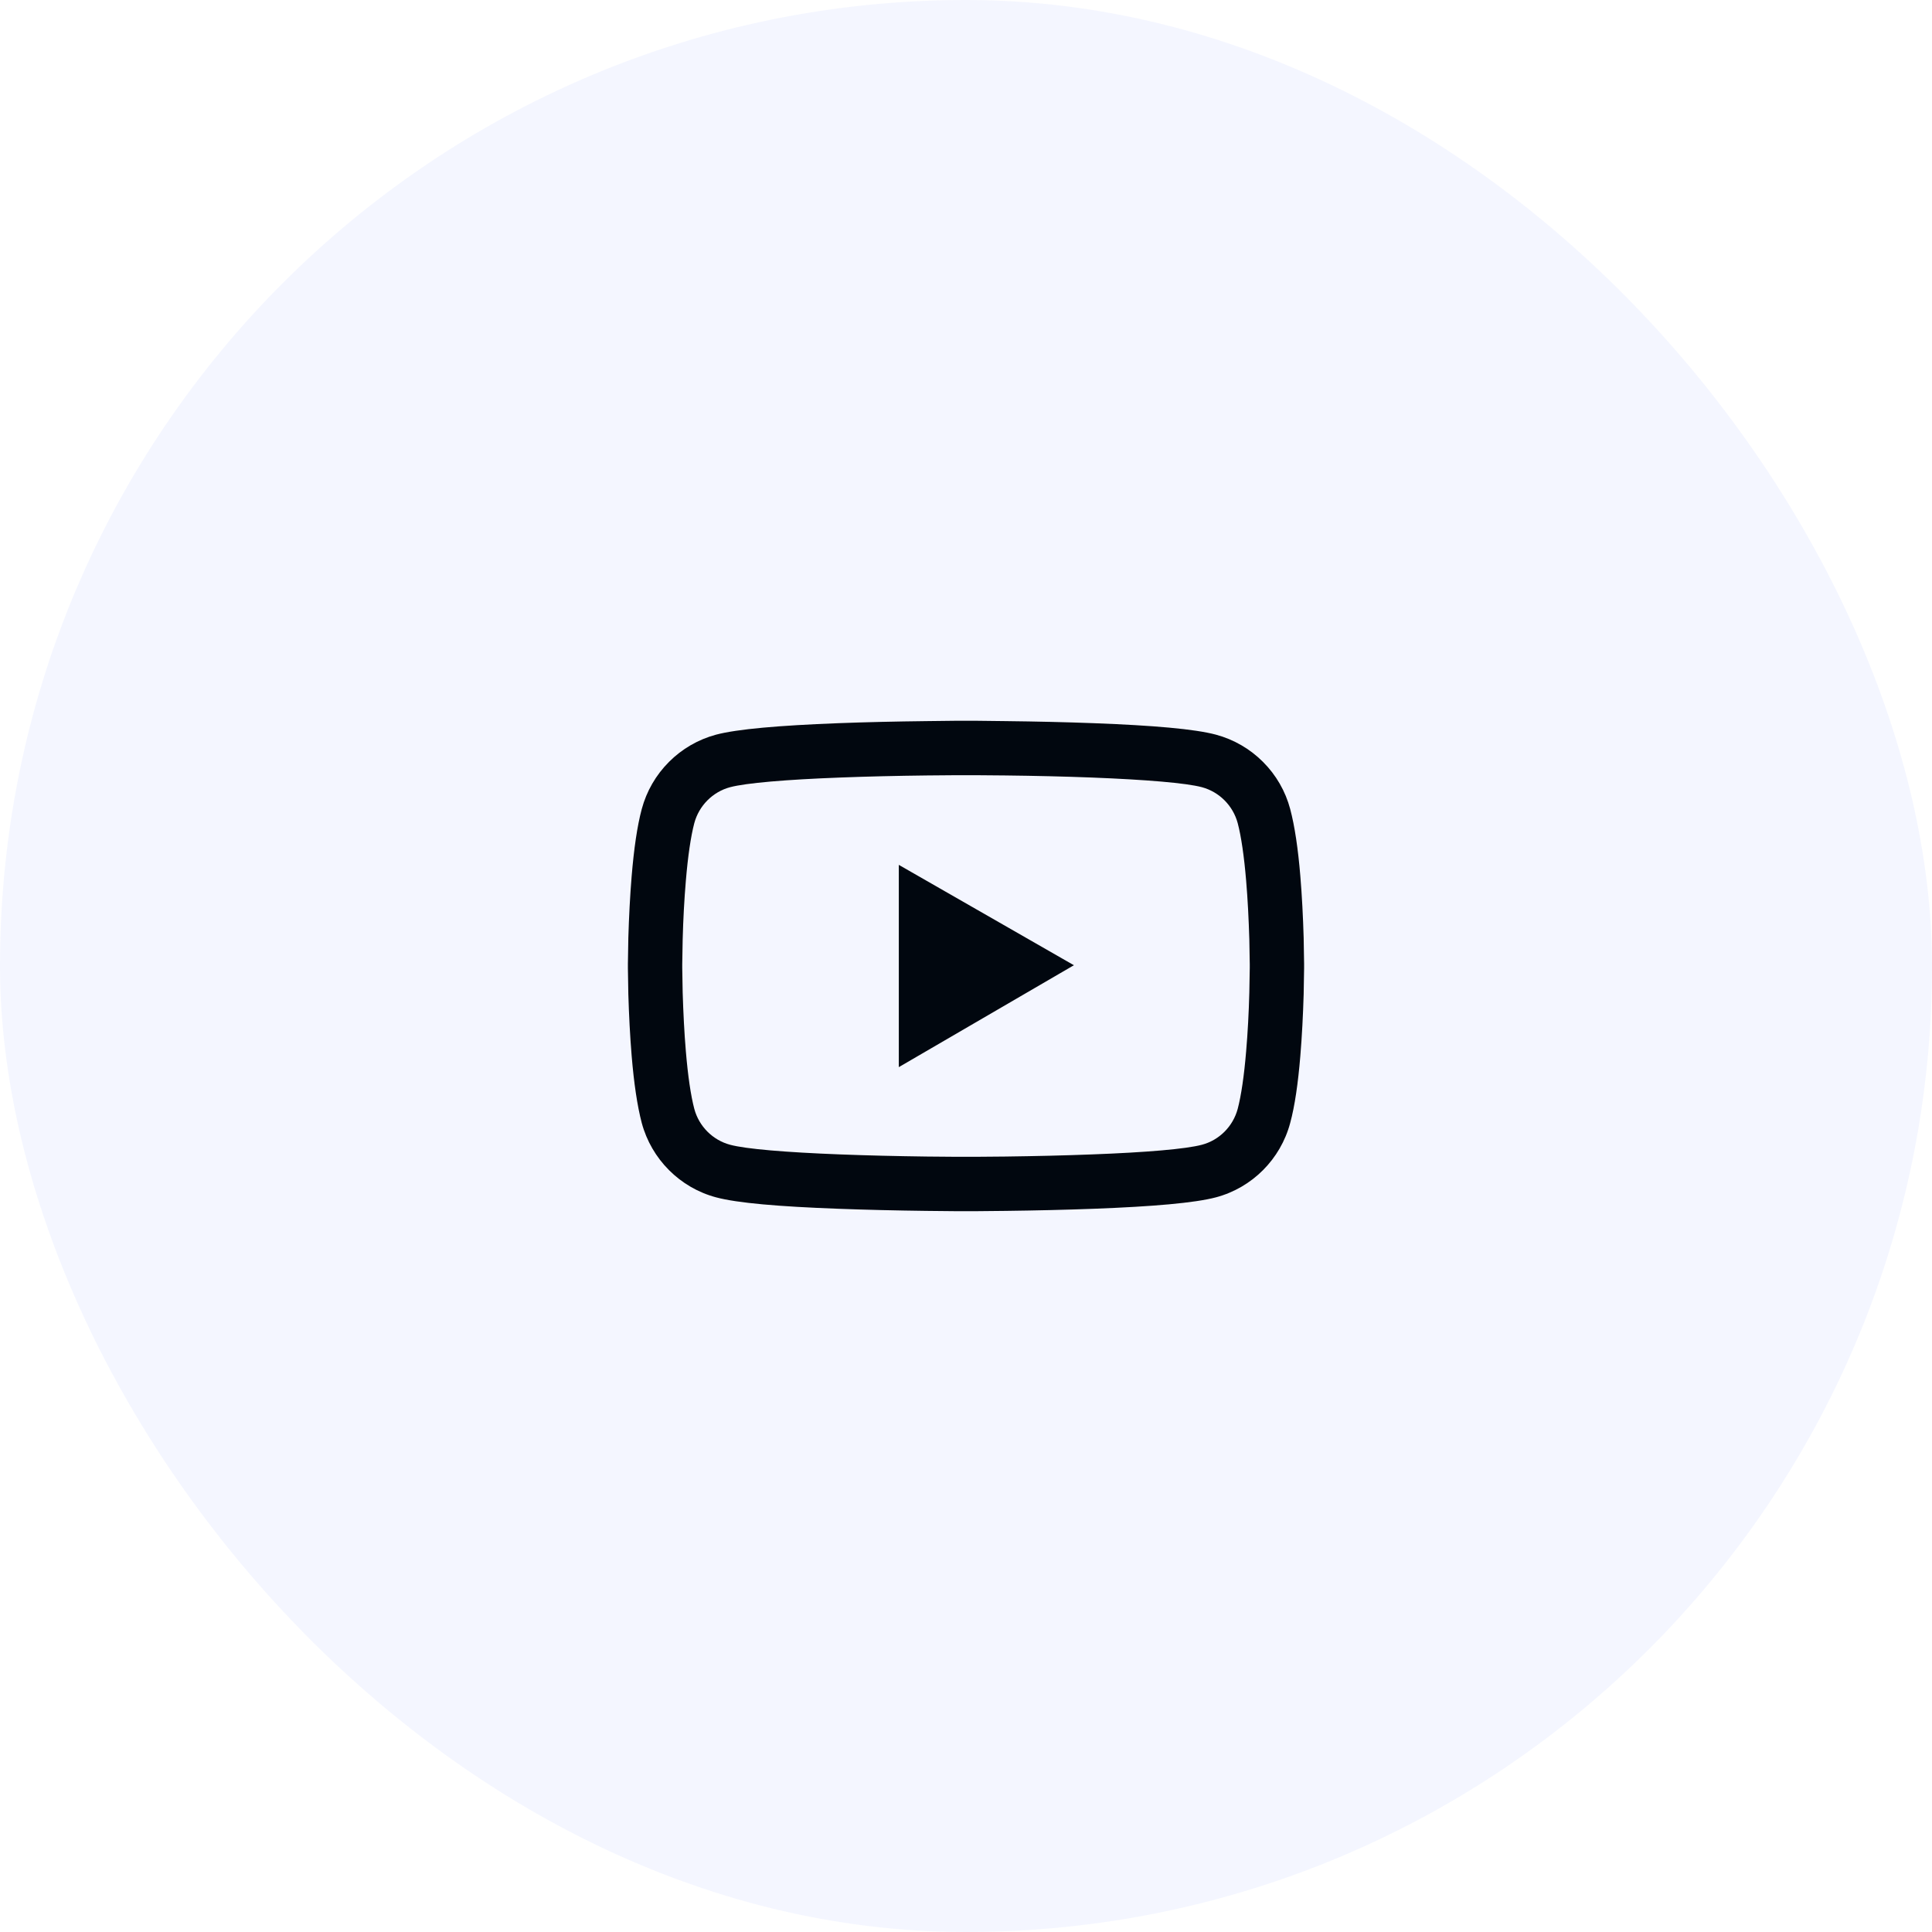
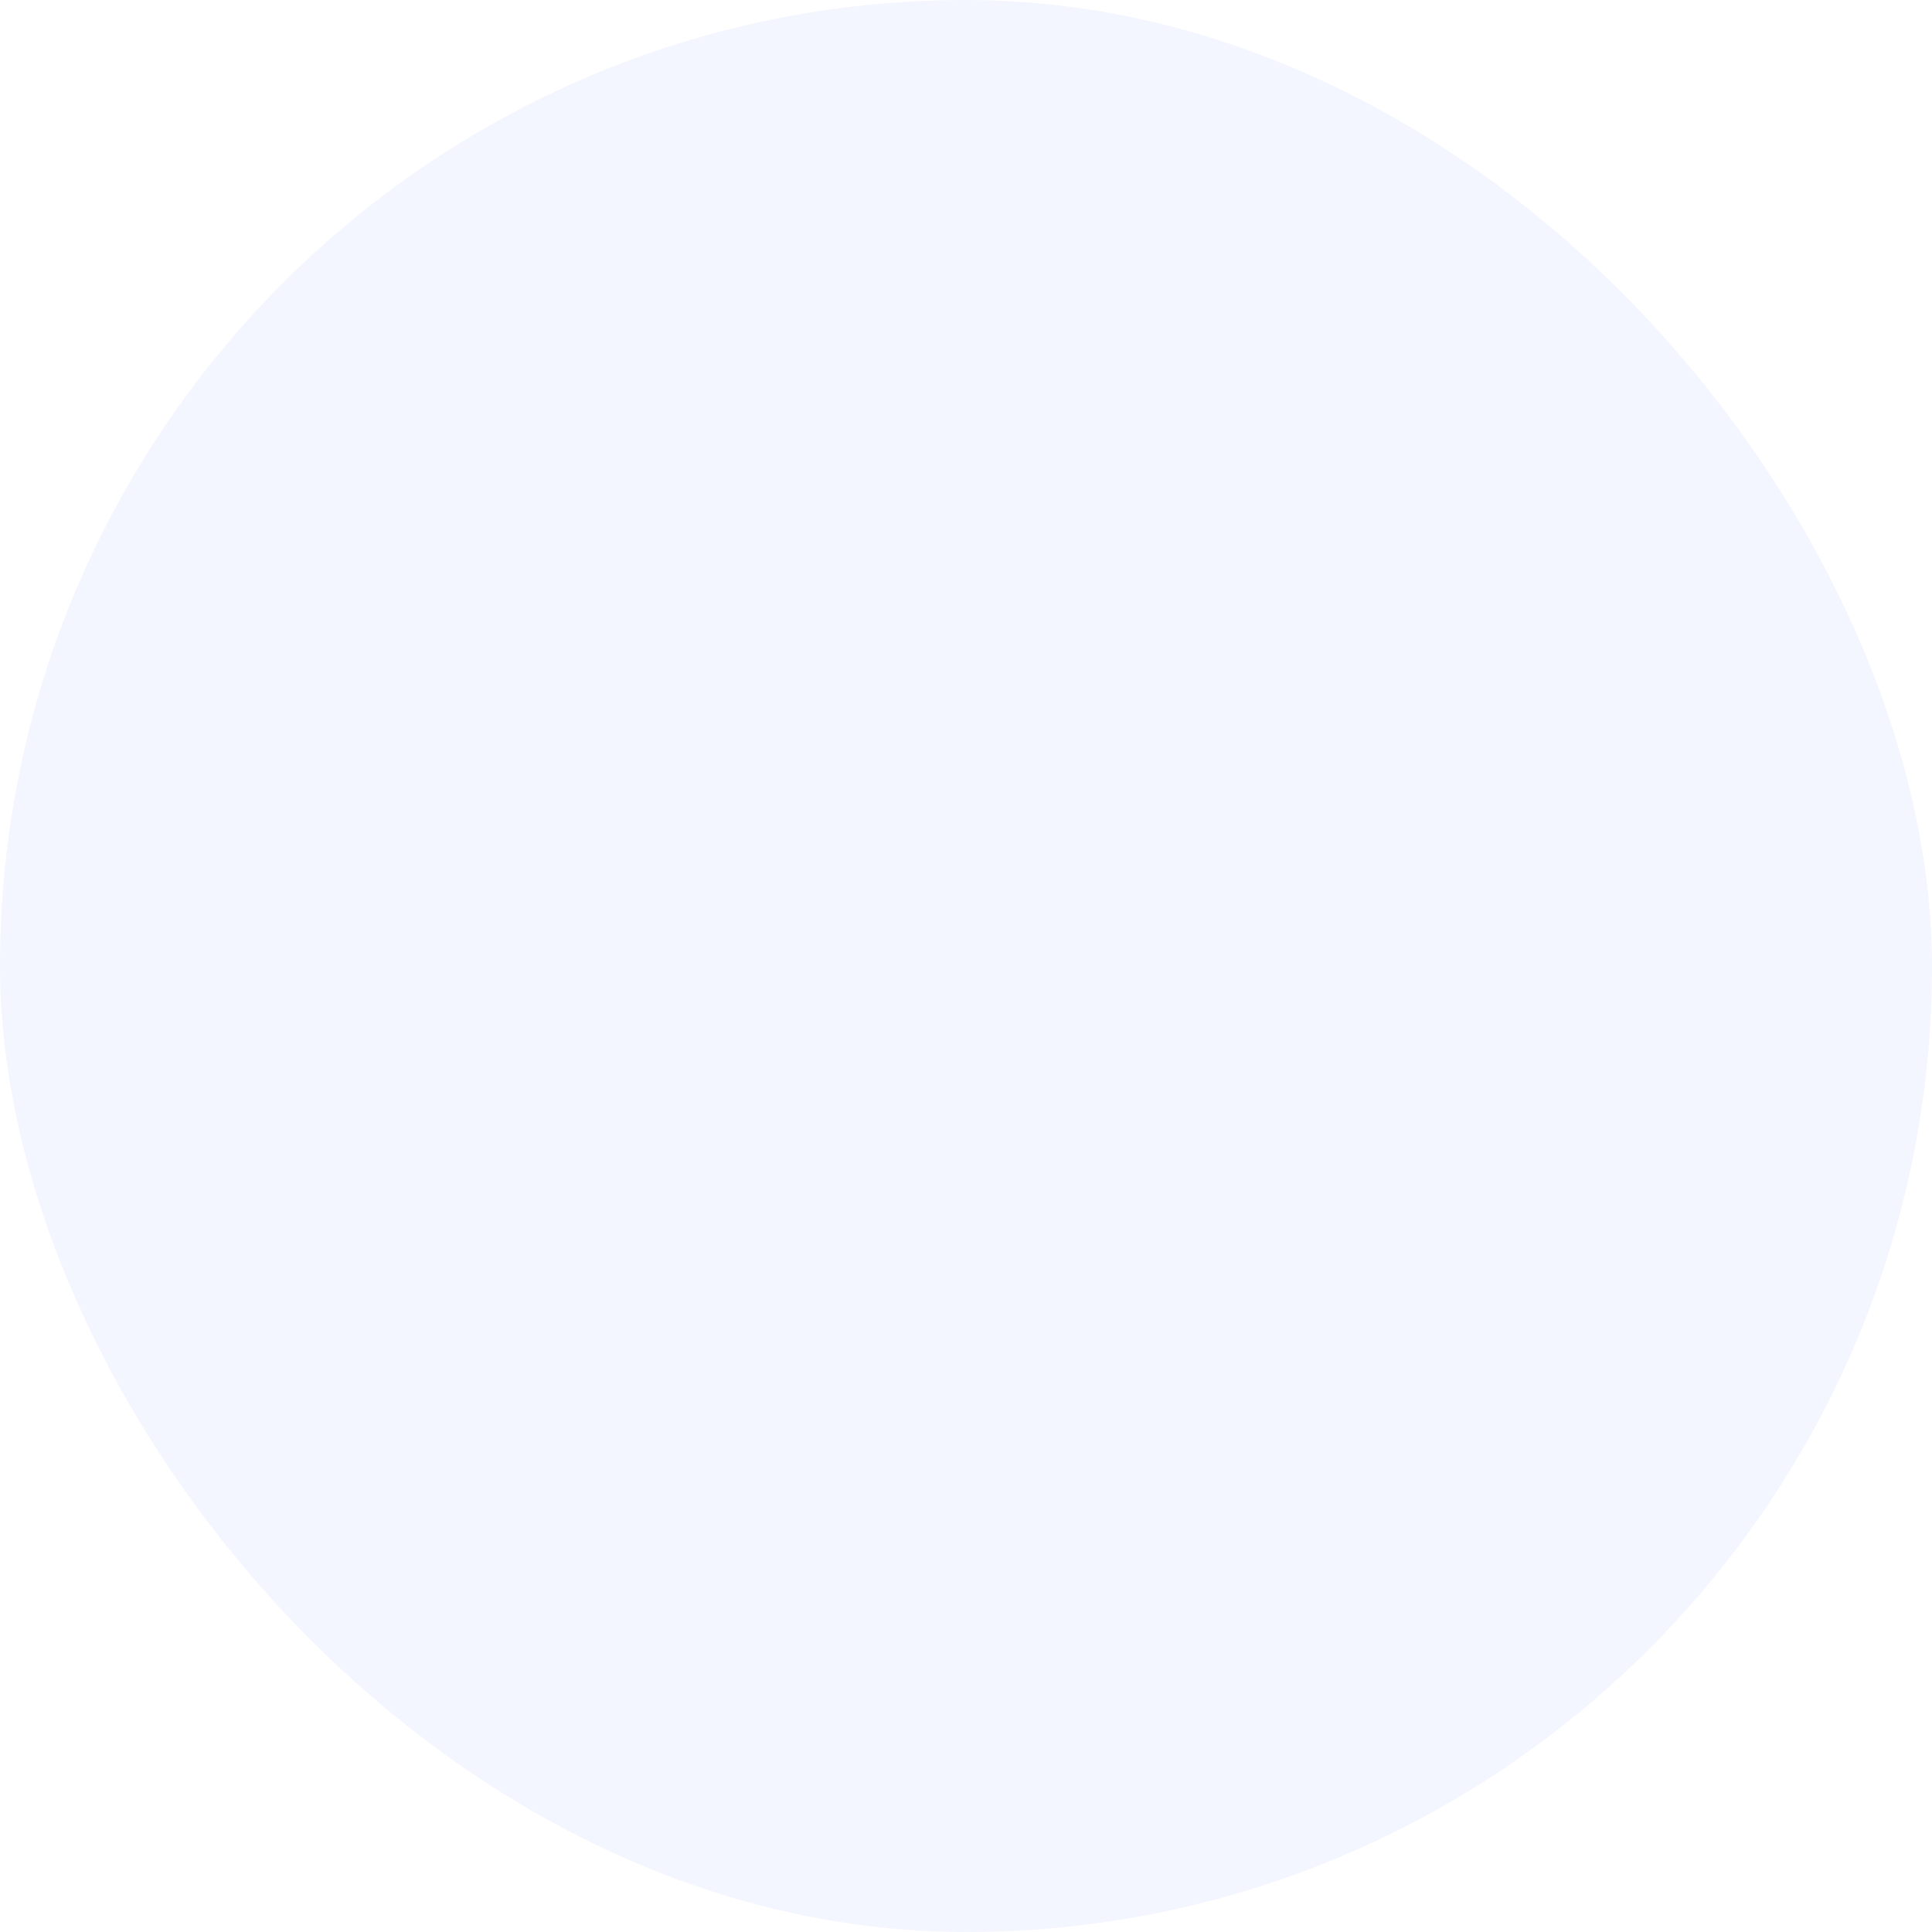
<svg xmlns="http://www.w3.org/2000/svg" width="40" height="40" viewBox="0 0 40 40" fill="none">
  <rect width="40" height="40" rx="20" fill="#1C4CFA" fill-opacity="0.05" />
  <g clip-path="url(#clip0_265_701)">
    <g clip-path="url(#clip1_265_701)">
      <path d="M27 19.956C27 19.922 27 19.883 26.998 19.837C26.997 19.711 26.994 19.569 26.991 19.417C26.978 18.981 26.956 18.547 26.922 18.137C26.875 17.573 26.806 17.103 26.712 16.75C26.614 16.381 26.42 16.045 26.15 15.775C25.881 15.505 25.545 15.31 25.177 15.211C24.734 15.092 23.869 15.019 22.65 14.973C22.07 14.951 21.45 14.937 20.83 14.93C20.613 14.927 20.411 14.925 20.23 14.923H19.77C19.589 14.925 19.387 14.927 19.17 14.93C18.55 14.937 17.93 14.951 17.35 14.973C16.131 15.02 15.264 15.094 14.823 15.211C14.455 15.31 14.119 15.505 13.85 15.775C13.58 16.045 13.386 16.381 13.287 16.75C13.192 17.103 13.125 17.573 13.078 18.137C13.044 18.547 13.022 18.981 13.009 19.417C13.005 19.569 13.003 19.711 13.002 19.837C13.002 19.883 13 19.922 13 19.956V20.044C13 20.078 13 20.117 13.002 20.162C13.003 20.289 13.006 20.431 13.009 20.583C13.022 21.019 13.044 21.453 13.078 21.862C13.125 22.427 13.194 22.897 13.287 23.25C13.488 23.998 14.075 24.589 14.823 24.789C15.264 24.908 16.131 24.981 17.35 25.026C17.93 25.048 18.55 25.062 19.17 25.07C19.387 25.073 19.589 25.075 19.77 25.076H20.23C20.411 25.075 20.613 25.073 20.83 25.07C21.45 25.062 22.07 25.048 22.65 25.026C23.869 24.98 24.736 24.906 25.177 24.789C25.925 24.589 26.512 24 26.712 23.25C26.808 22.897 26.875 22.427 26.922 21.862C26.956 21.453 26.978 21.019 26.991 20.583C26.995 20.431 26.997 20.289 26.998 20.162C26.998 20.117 27 20.078 27 20.044V19.956ZM25.875 20.037C25.875 20.07 25.875 20.106 25.873 20.148C25.872 20.27 25.869 20.405 25.866 20.55C25.855 20.965 25.833 21.381 25.8 21.767C25.758 22.27 25.698 22.683 25.625 22.959C25.528 23.32 25.244 23.606 24.884 23.701C24.556 23.789 23.73 23.859 22.606 23.901C22.038 23.923 21.425 23.937 20.814 23.945C20.6 23.948 20.402 23.95 20.223 23.95H19.777L19.186 23.945C18.575 23.937 17.964 23.923 17.394 23.901C16.27 23.858 15.442 23.789 15.116 23.701C14.756 23.605 14.472 23.32 14.375 22.959C14.302 22.683 14.242 22.27 14.2 21.767C14.167 21.381 14.147 20.965 14.134 20.55C14.13 20.405 14.128 20.269 14.127 20.148C14.127 20.106 14.125 20.069 14.125 20.037V19.962C14.125 19.93 14.125 19.894 14.127 19.852C14.128 19.73 14.131 19.595 14.134 19.45C14.145 19.034 14.167 18.619 14.2 18.233C14.242 17.73 14.302 17.317 14.375 17.041C14.472 16.68 14.756 16.394 15.116 16.298C15.444 16.211 16.27 16.14 17.394 16.098C17.962 16.076 18.575 16.062 19.186 16.055C19.4 16.052 19.598 16.05 19.777 16.05H20.223L20.814 16.055C21.425 16.062 22.036 16.076 22.606 16.098C23.73 16.142 24.558 16.211 24.884 16.298C25.244 16.395 25.528 16.68 25.625 17.041C25.698 17.317 25.758 17.73 25.8 18.233C25.833 18.619 25.853 19.034 25.866 19.45C25.87 19.595 25.872 19.731 25.873 19.852C25.873 19.894 25.875 19.931 25.875 19.962V20.037ZM18.609 22.094L22.234 19.984L18.609 17.906V22.094Z" fill="#01070F" />
    </g>
  </g>
  <defs>
    <clipPath id="clip0_265_701">
      <rect width="16" height="16" fill="white" transform="translate(12 12)" />
    </clipPath>
    <clipPath id="clip1_265_701">
-       <rect width="16" height="16" fill="white" transform="translate(12 12)" />
-     </clipPath>
+       </clipPath>
  </defs>
</svg>